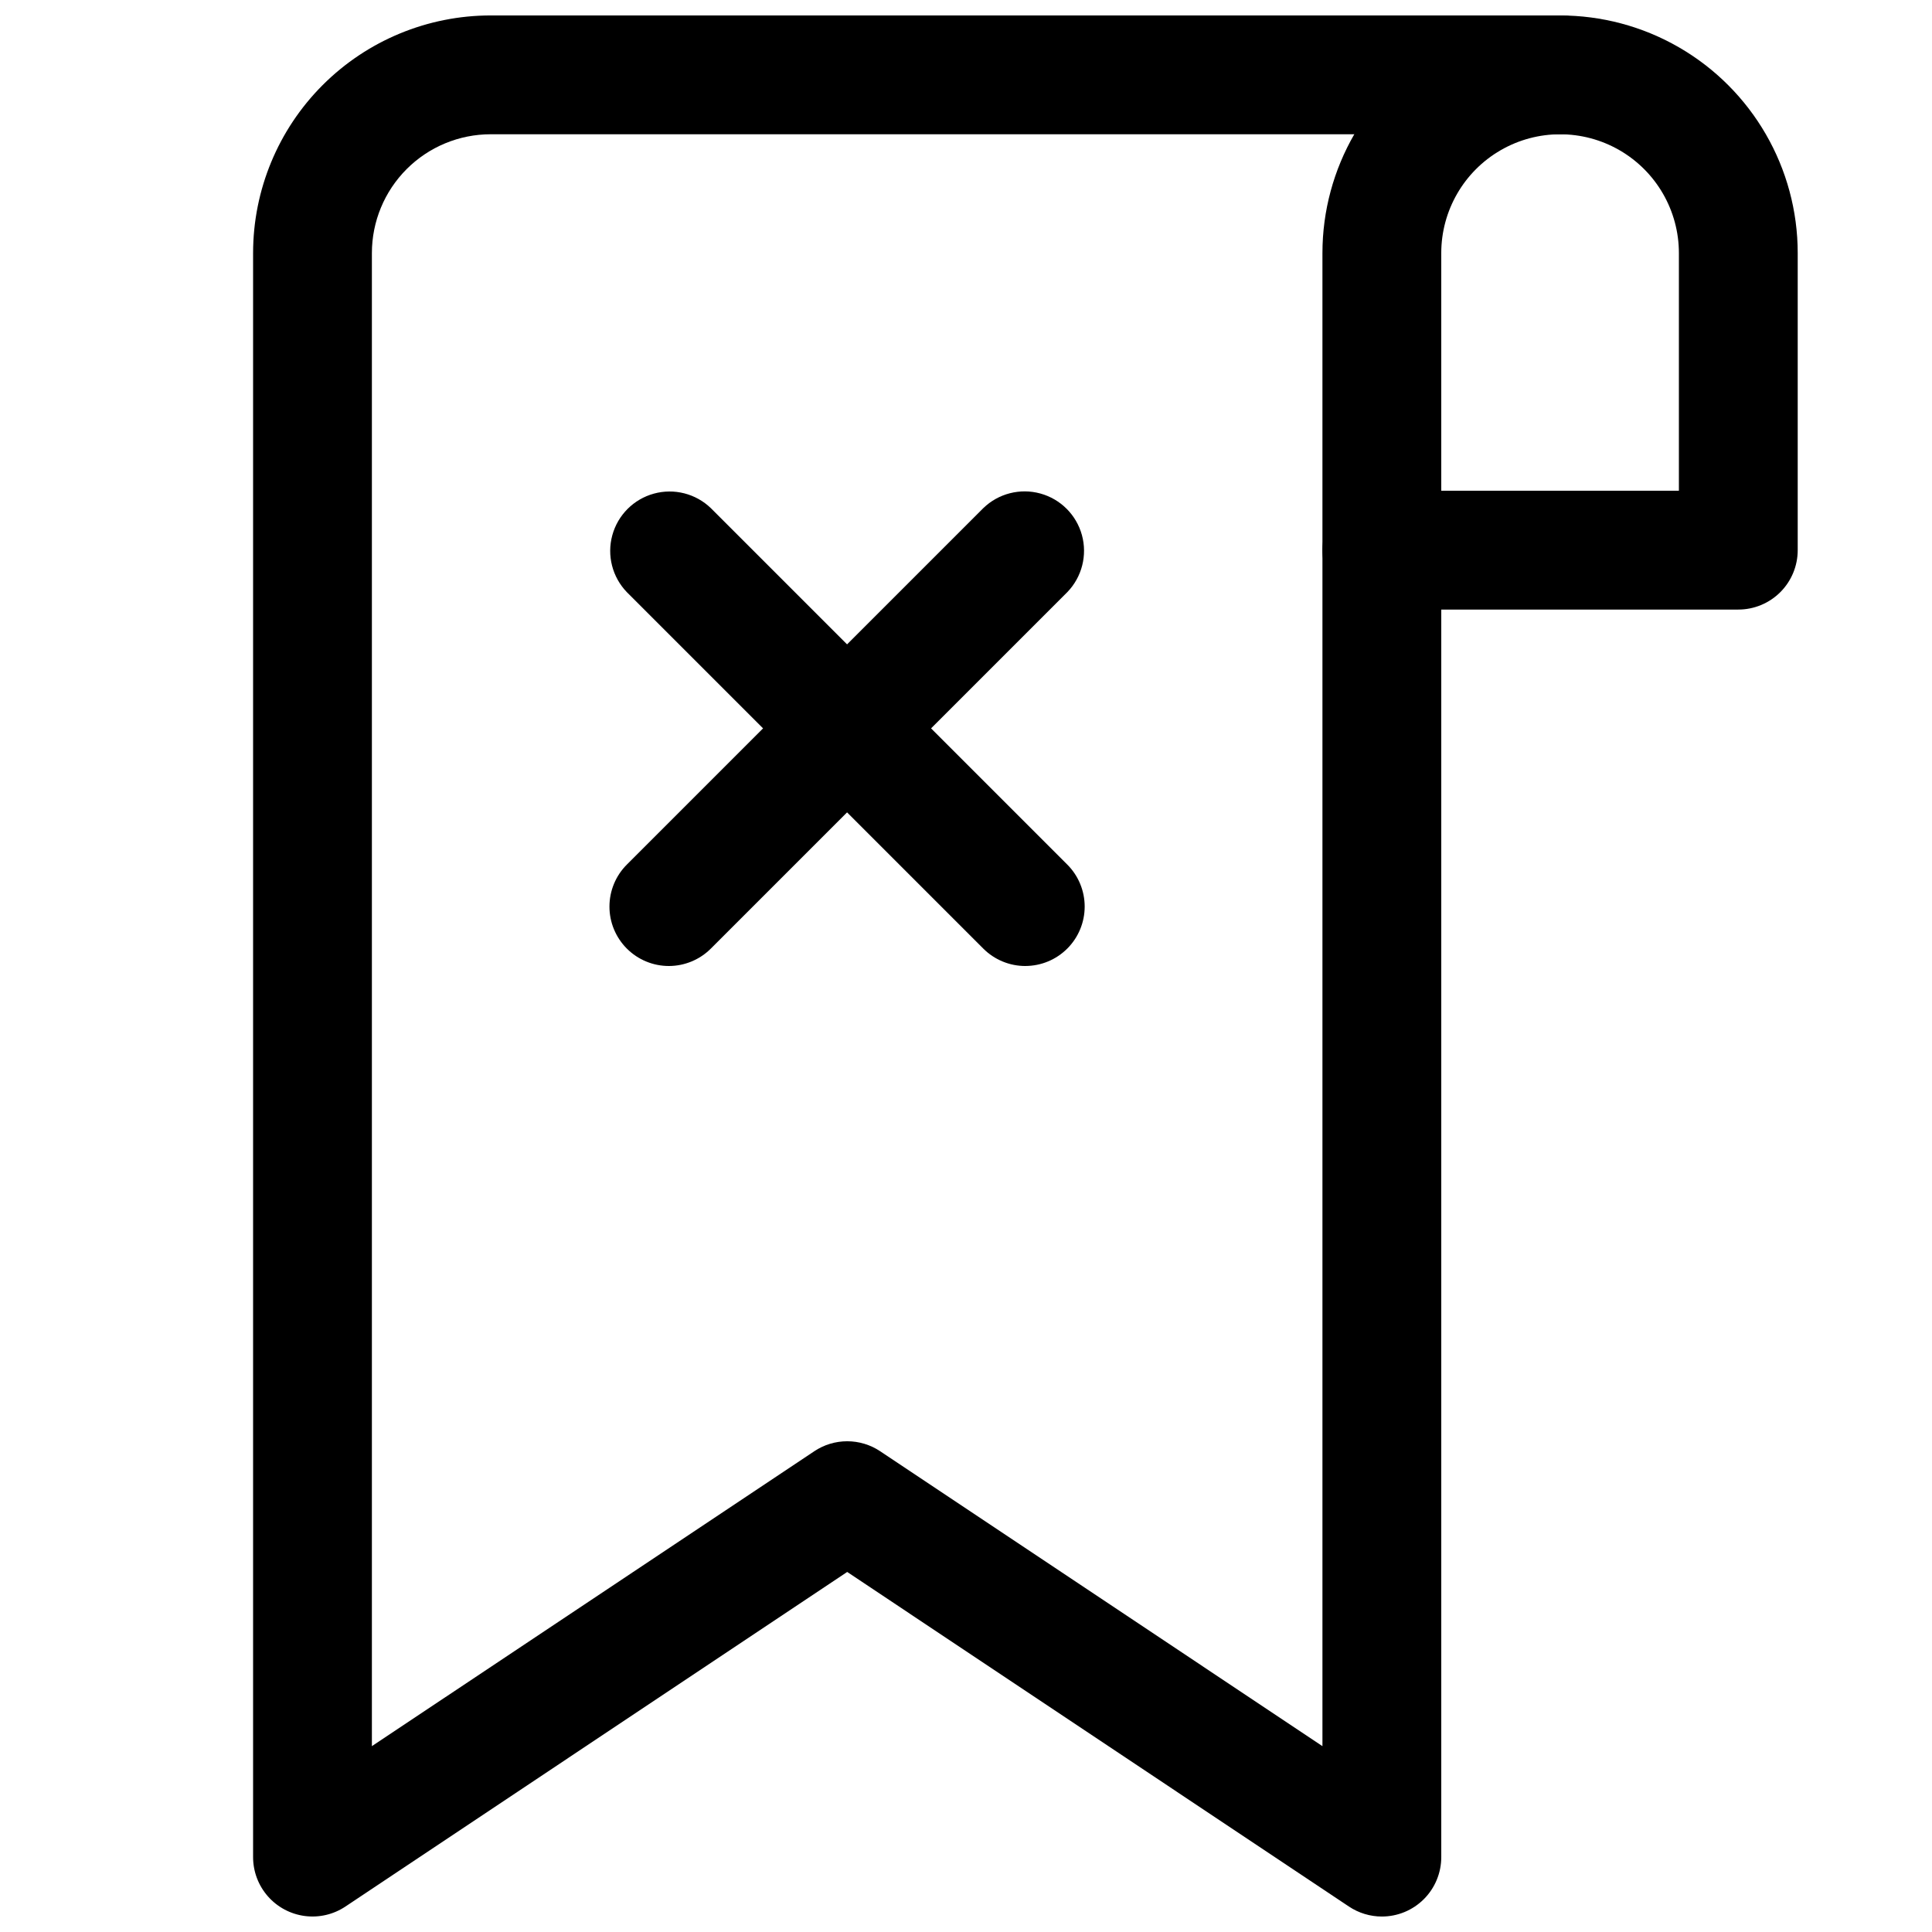
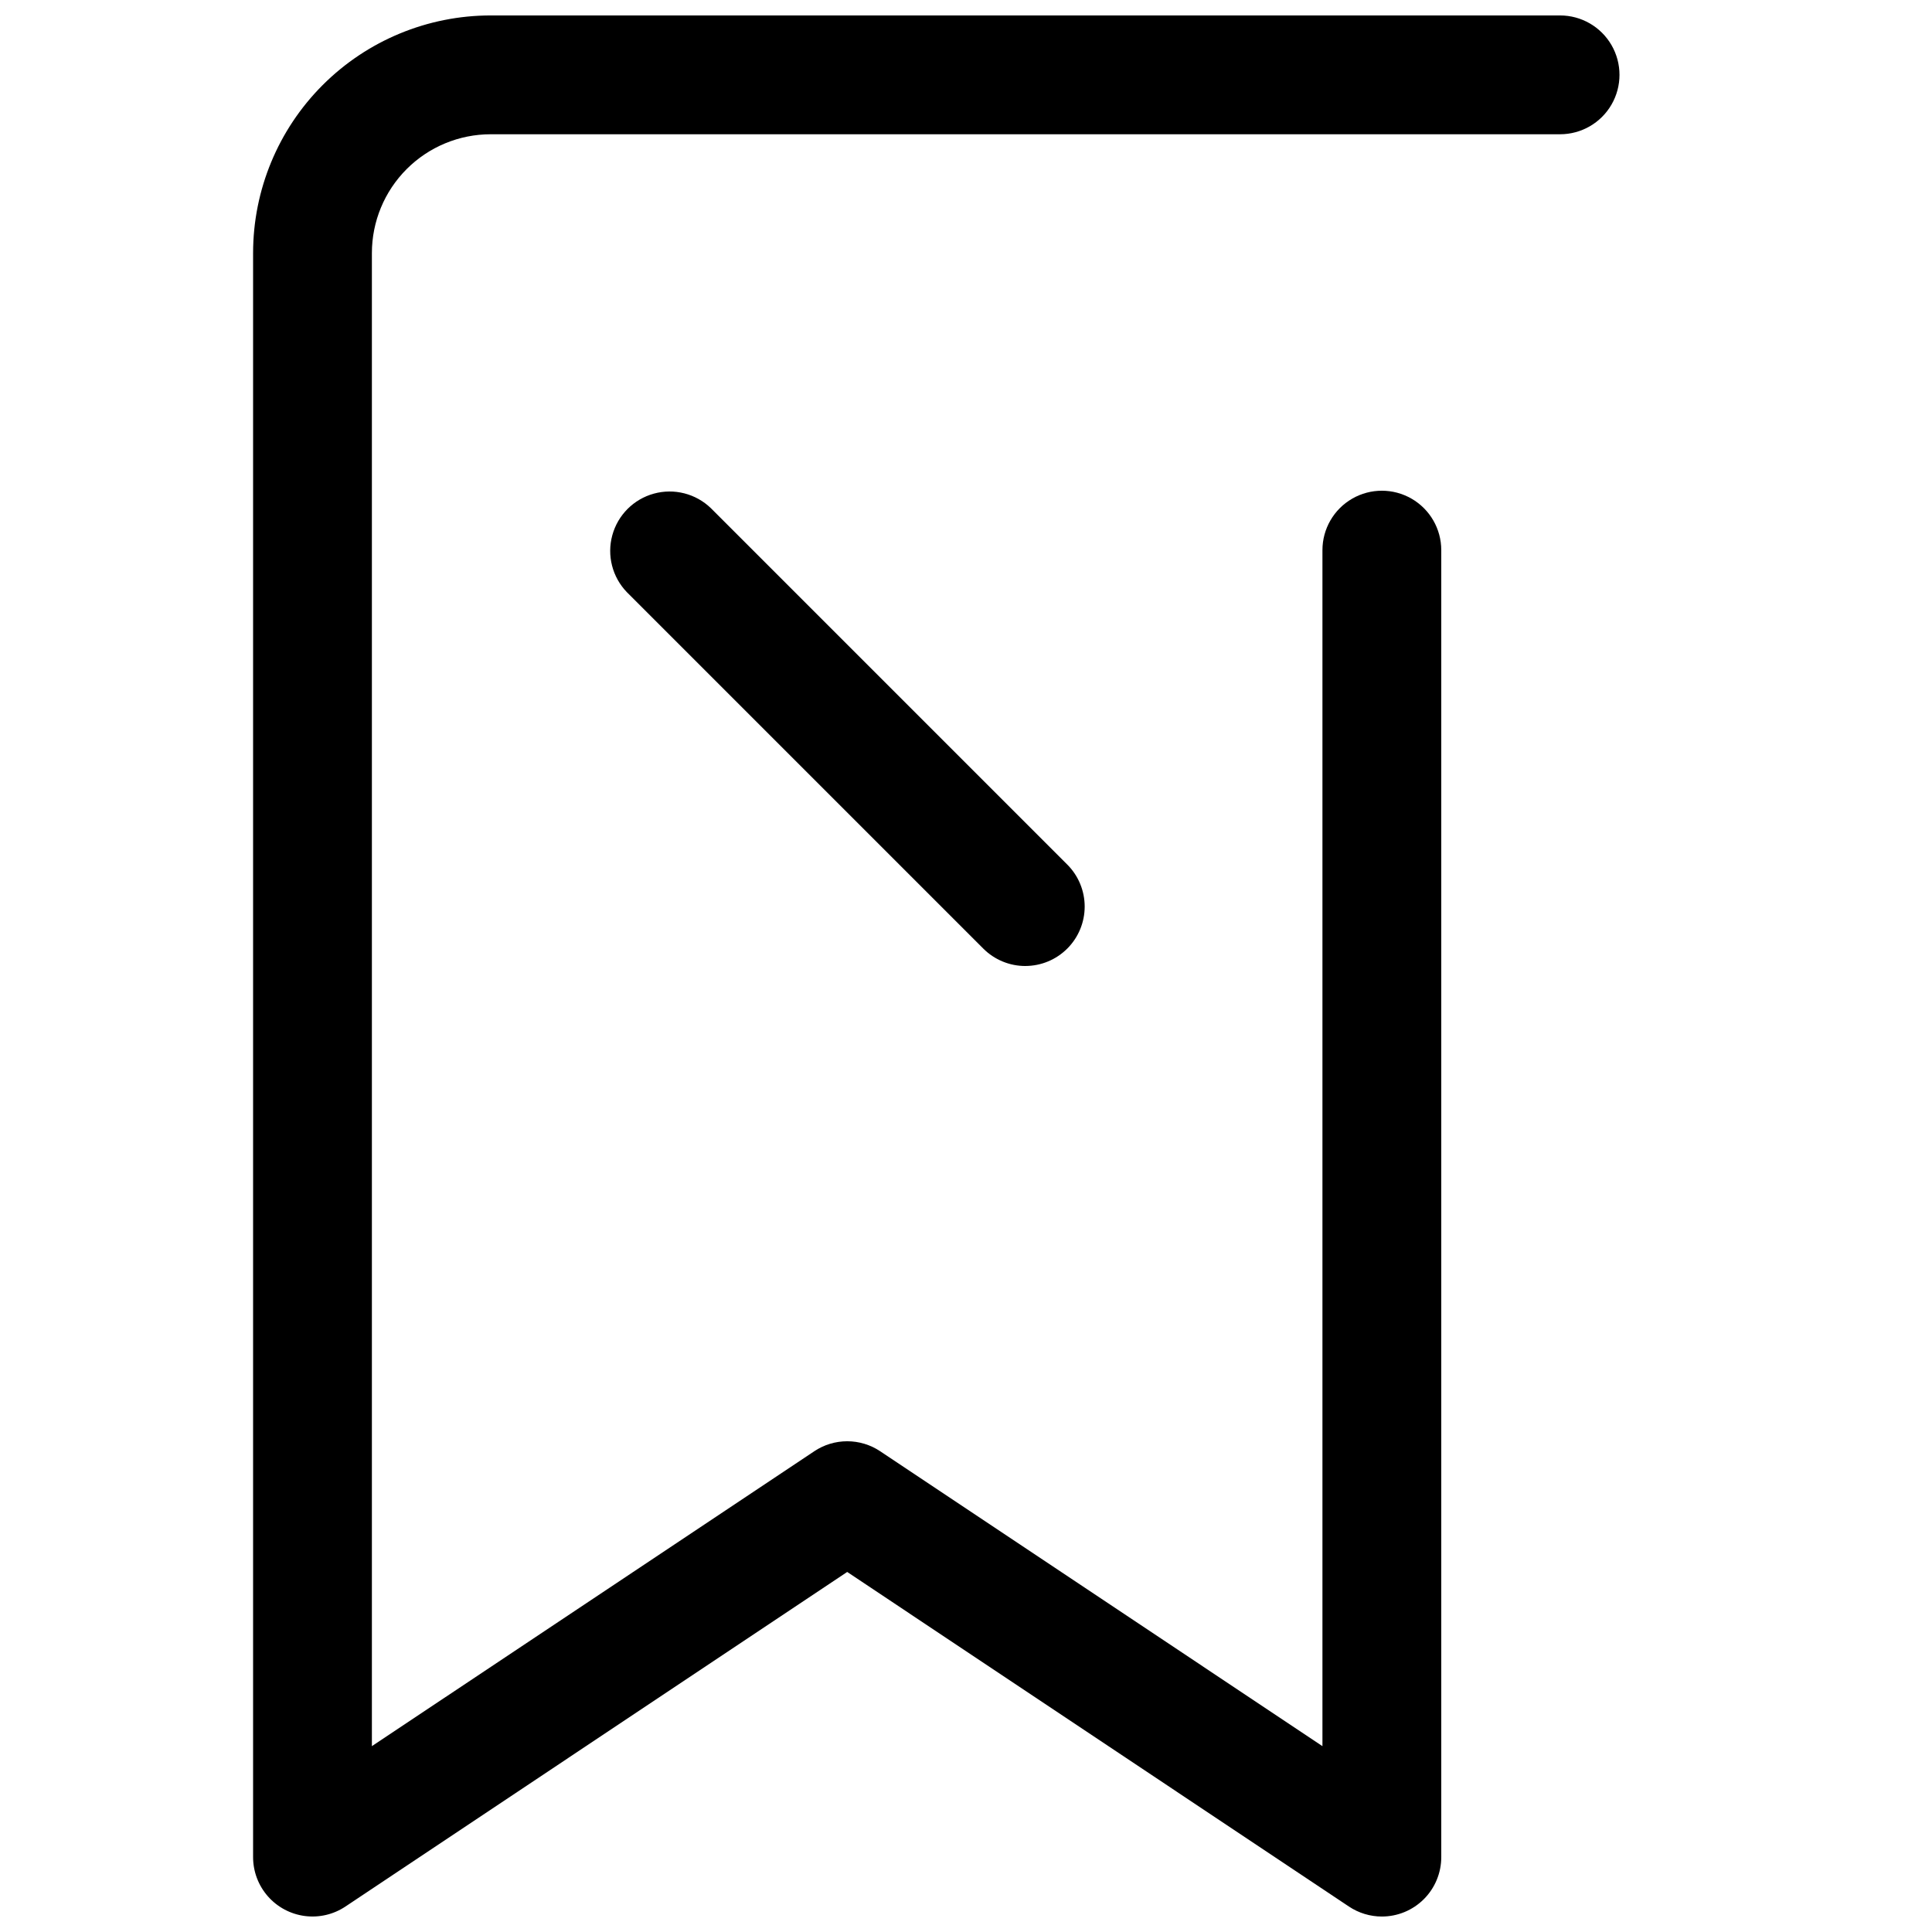
<svg xmlns="http://www.w3.org/2000/svg" width="800px" height="800px" version="1.1" viewBox="144 144 512 512">
  <defs>
    <clipPath id="b">
      <path d="m211 148.09h363v503.81h-363z" />
    </clipPath>
    <clipPath id="a">
-       <path d="m494 148.09h127v157.91h-127z" />
-     </clipPath>
+       </clipPath>
  </defs>
  <g clip-path="url(#b)">
    <path d="m510.21 651.9c-3.106 0-6.141-0.922-8.723-2.644l-132.97-88.672-132.98 88.672c-3.176 2.113-7.012 3.004-10.793 2.5-3.781-0.5-7.254-2.359-9.77-5.231-2.512-2.867-3.902-6.555-3.902-10.367v-425.09c0-16.703 6.633-32.723 18.445-44.531 11.809-11.809 27.828-18.445 44.531-18.445h283.39-0.004c5.625 0 10.824 3 13.637 7.871s2.812 10.875 0 15.746c-2.812 4.871-8.012 7.871-13.637 7.871h-283.39c-8.352 0-16.359 3.316-22.266 9.223s-9.223 13.914-9.223 22.266v395.68l117.23-78.152c2.586-1.727 5.625-2.648 8.738-2.648 3.109 0 6.148 0.922 8.738 2.648l117.2 78.152v-316.96c0-5.625 3.004-10.82 7.875-13.633 4.871-2.812 10.871-2.812 15.742 0s7.871 8.008 7.871 13.633v346.37c0 4.176-1.656 8.18-4.609 11.133s-6.957 4.609-11.133 4.609z" />
  </g>
  <g clip-path="url(#a)">
-     <path d="m604.67 305.54h-94.465c-4.176 0-8.18-1.66-11.133-4.613s-4.613-6.957-4.613-11.133v-78.719c0-22.5 12.004-43.289 31.488-54.539 19.488-11.25 43.492-11.25 62.977 0s31.488 32.039 31.488 54.539v78.719c0 4.176-1.656 8.18-4.609 11.133-2.953 2.953-6.957 4.613-11.133 4.613zm-78.723-31.488h62.977v-62.977c0-11.25-6-21.645-15.742-27.27-9.742-5.625-21.746-5.625-31.488 0-9.742 5.625-15.746 16.02-15.746 27.27z" />
-   </g>
-   <path d="m321.28 400c-4.18 0.008-8.191-1.648-11.152-4.606-2.957-2.953-4.621-6.961-4.617-11.145 0-4.18 1.664-8.191 4.625-11.141l94.465-94.465c3.996-3.863 9.738-5.332 15.098-3.859 5.363 1.469 9.551 5.656 11.023 11.02 1.469 5.363 0 11.102-3.859 15.102l-94.465 94.465c-2.945 2.953-6.945 4.617-11.117 4.629z" />
+     </g>
  <path d="m415.74 400c-4.18 0.008-8.188-1.648-11.145-4.598l-94.465-94.465c-3.863-4-5.332-9.738-3.859-15.102 1.469-5.359 5.656-9.551 11.02-11.02 5.363-1.473 11.102-0.004 15.102 3.859l94.465 94.465c2.941 2.949 4.594 6.949 4.594 11.117-0.004 4.172-1.656 8.168-4.602 11.117-2.945 2.953-6.941 4.613-11.109 4.625z" />
</svg>